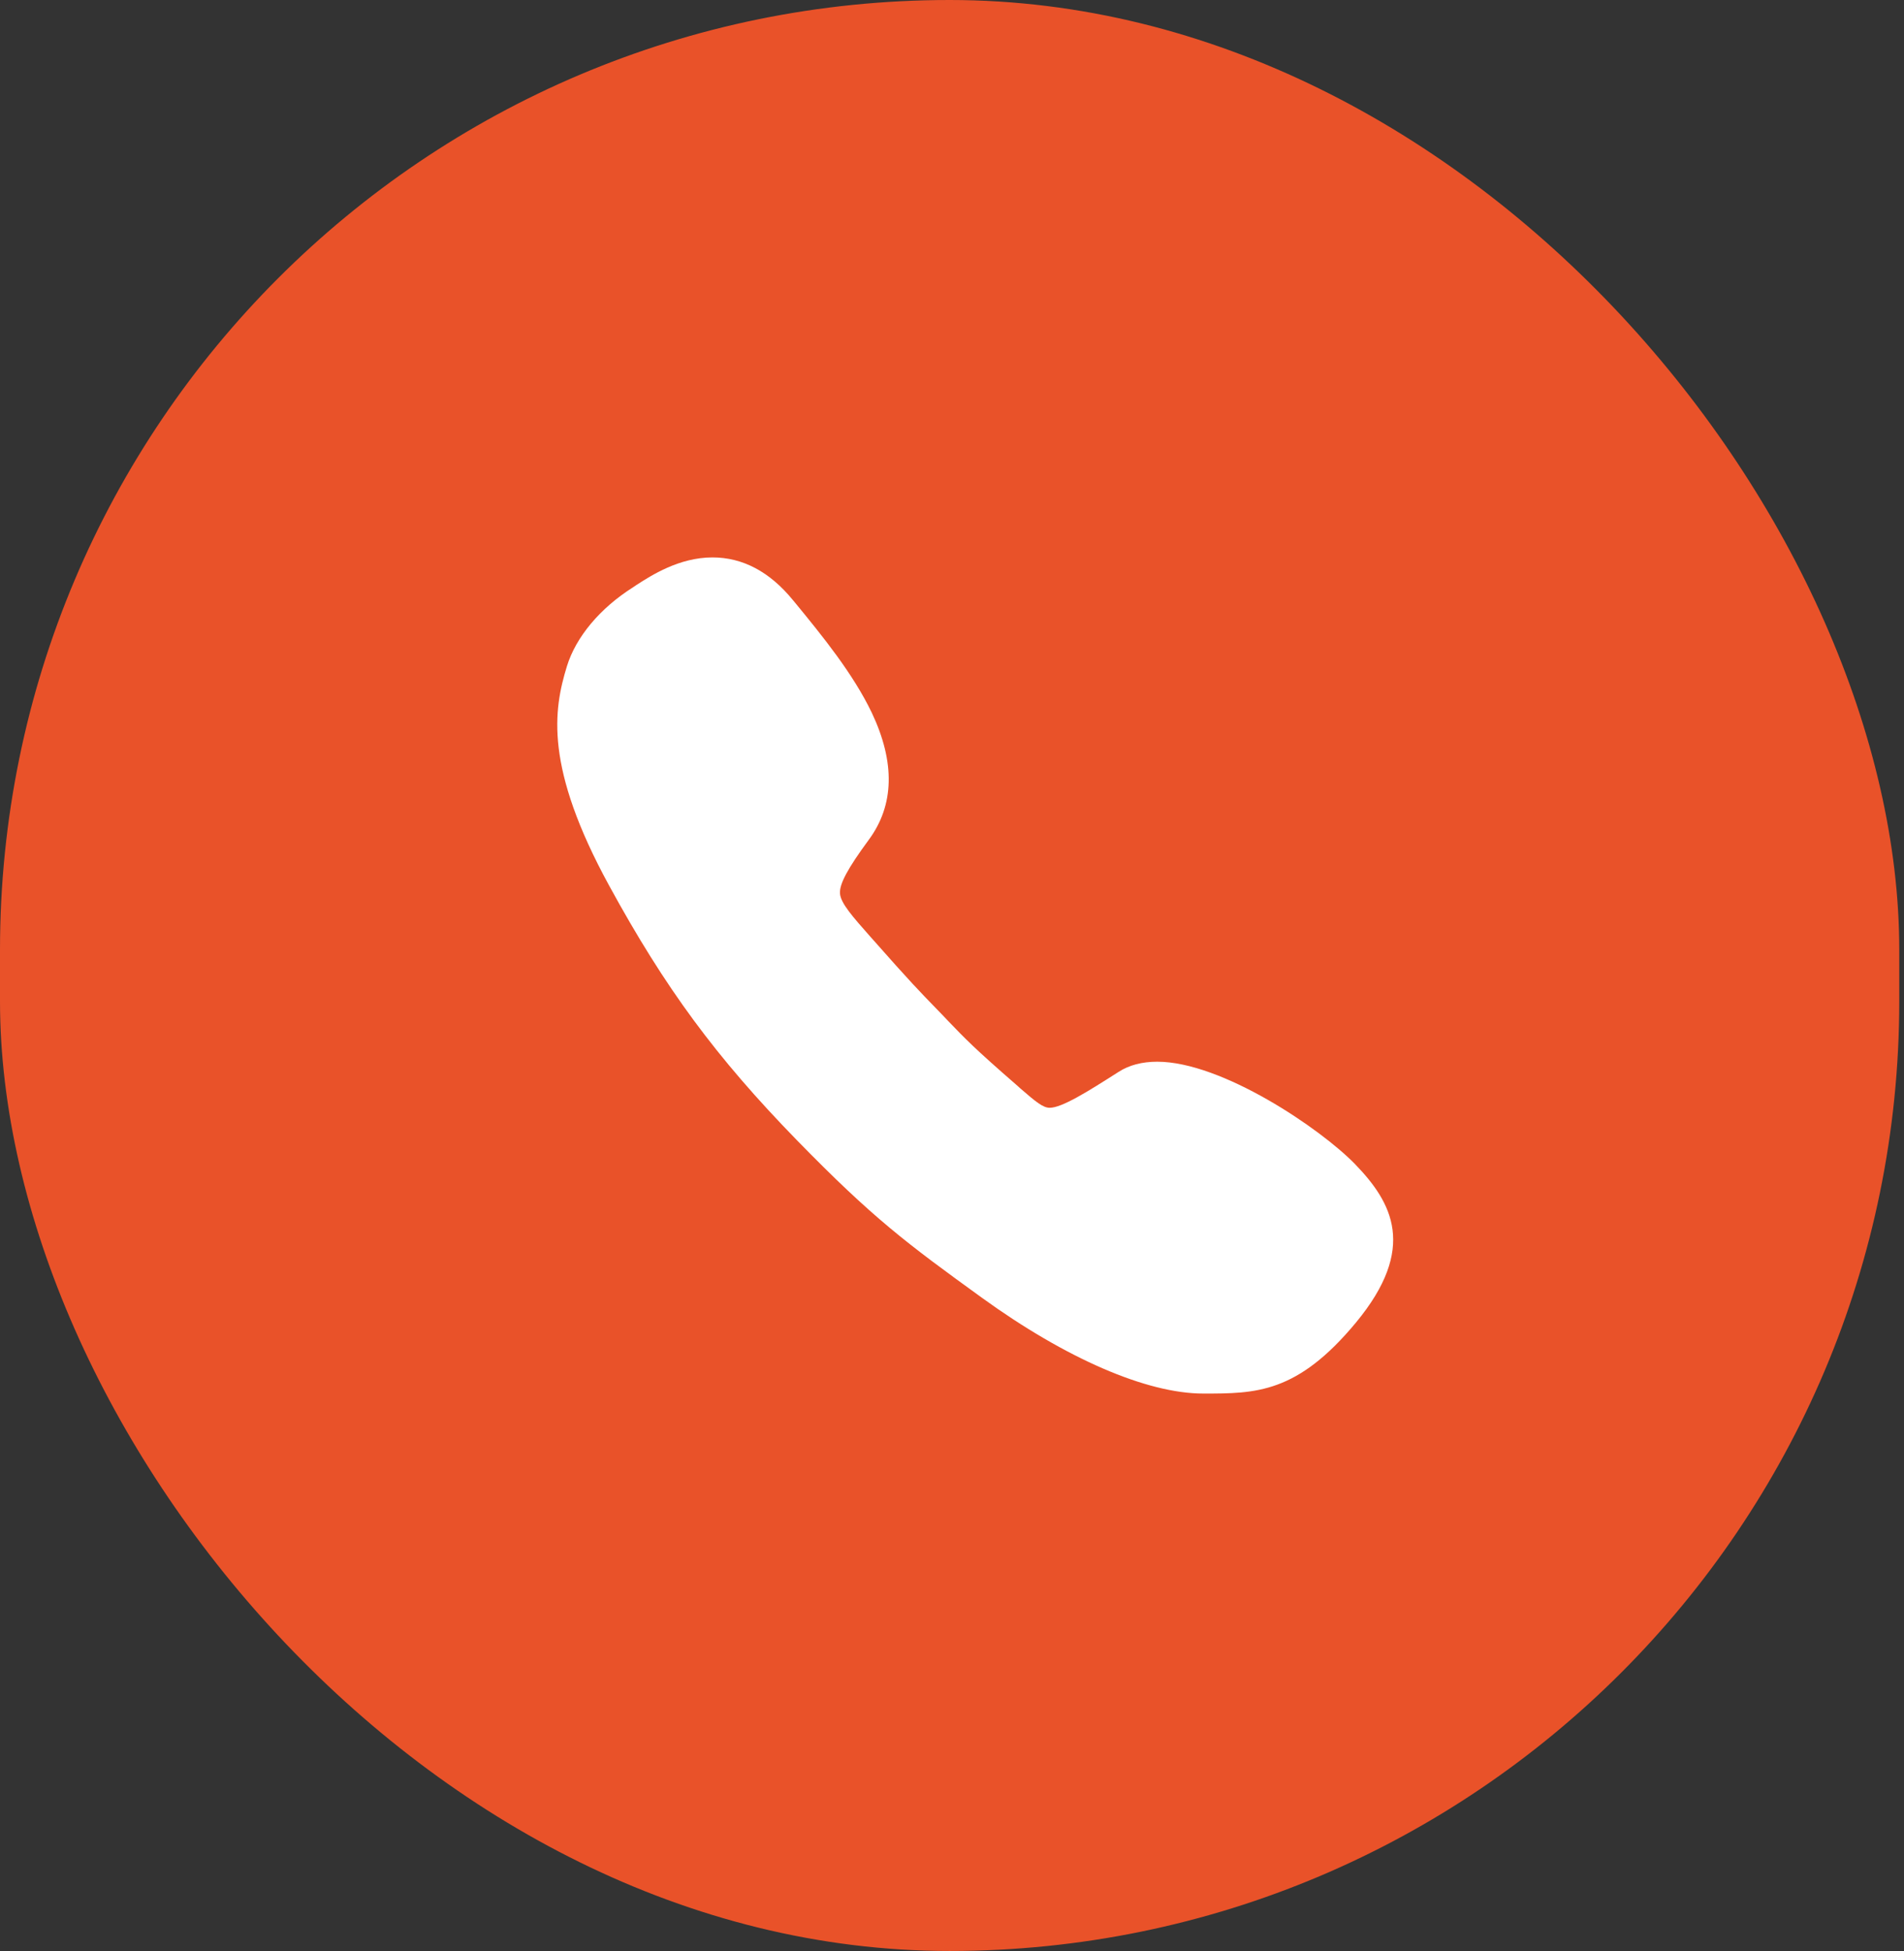
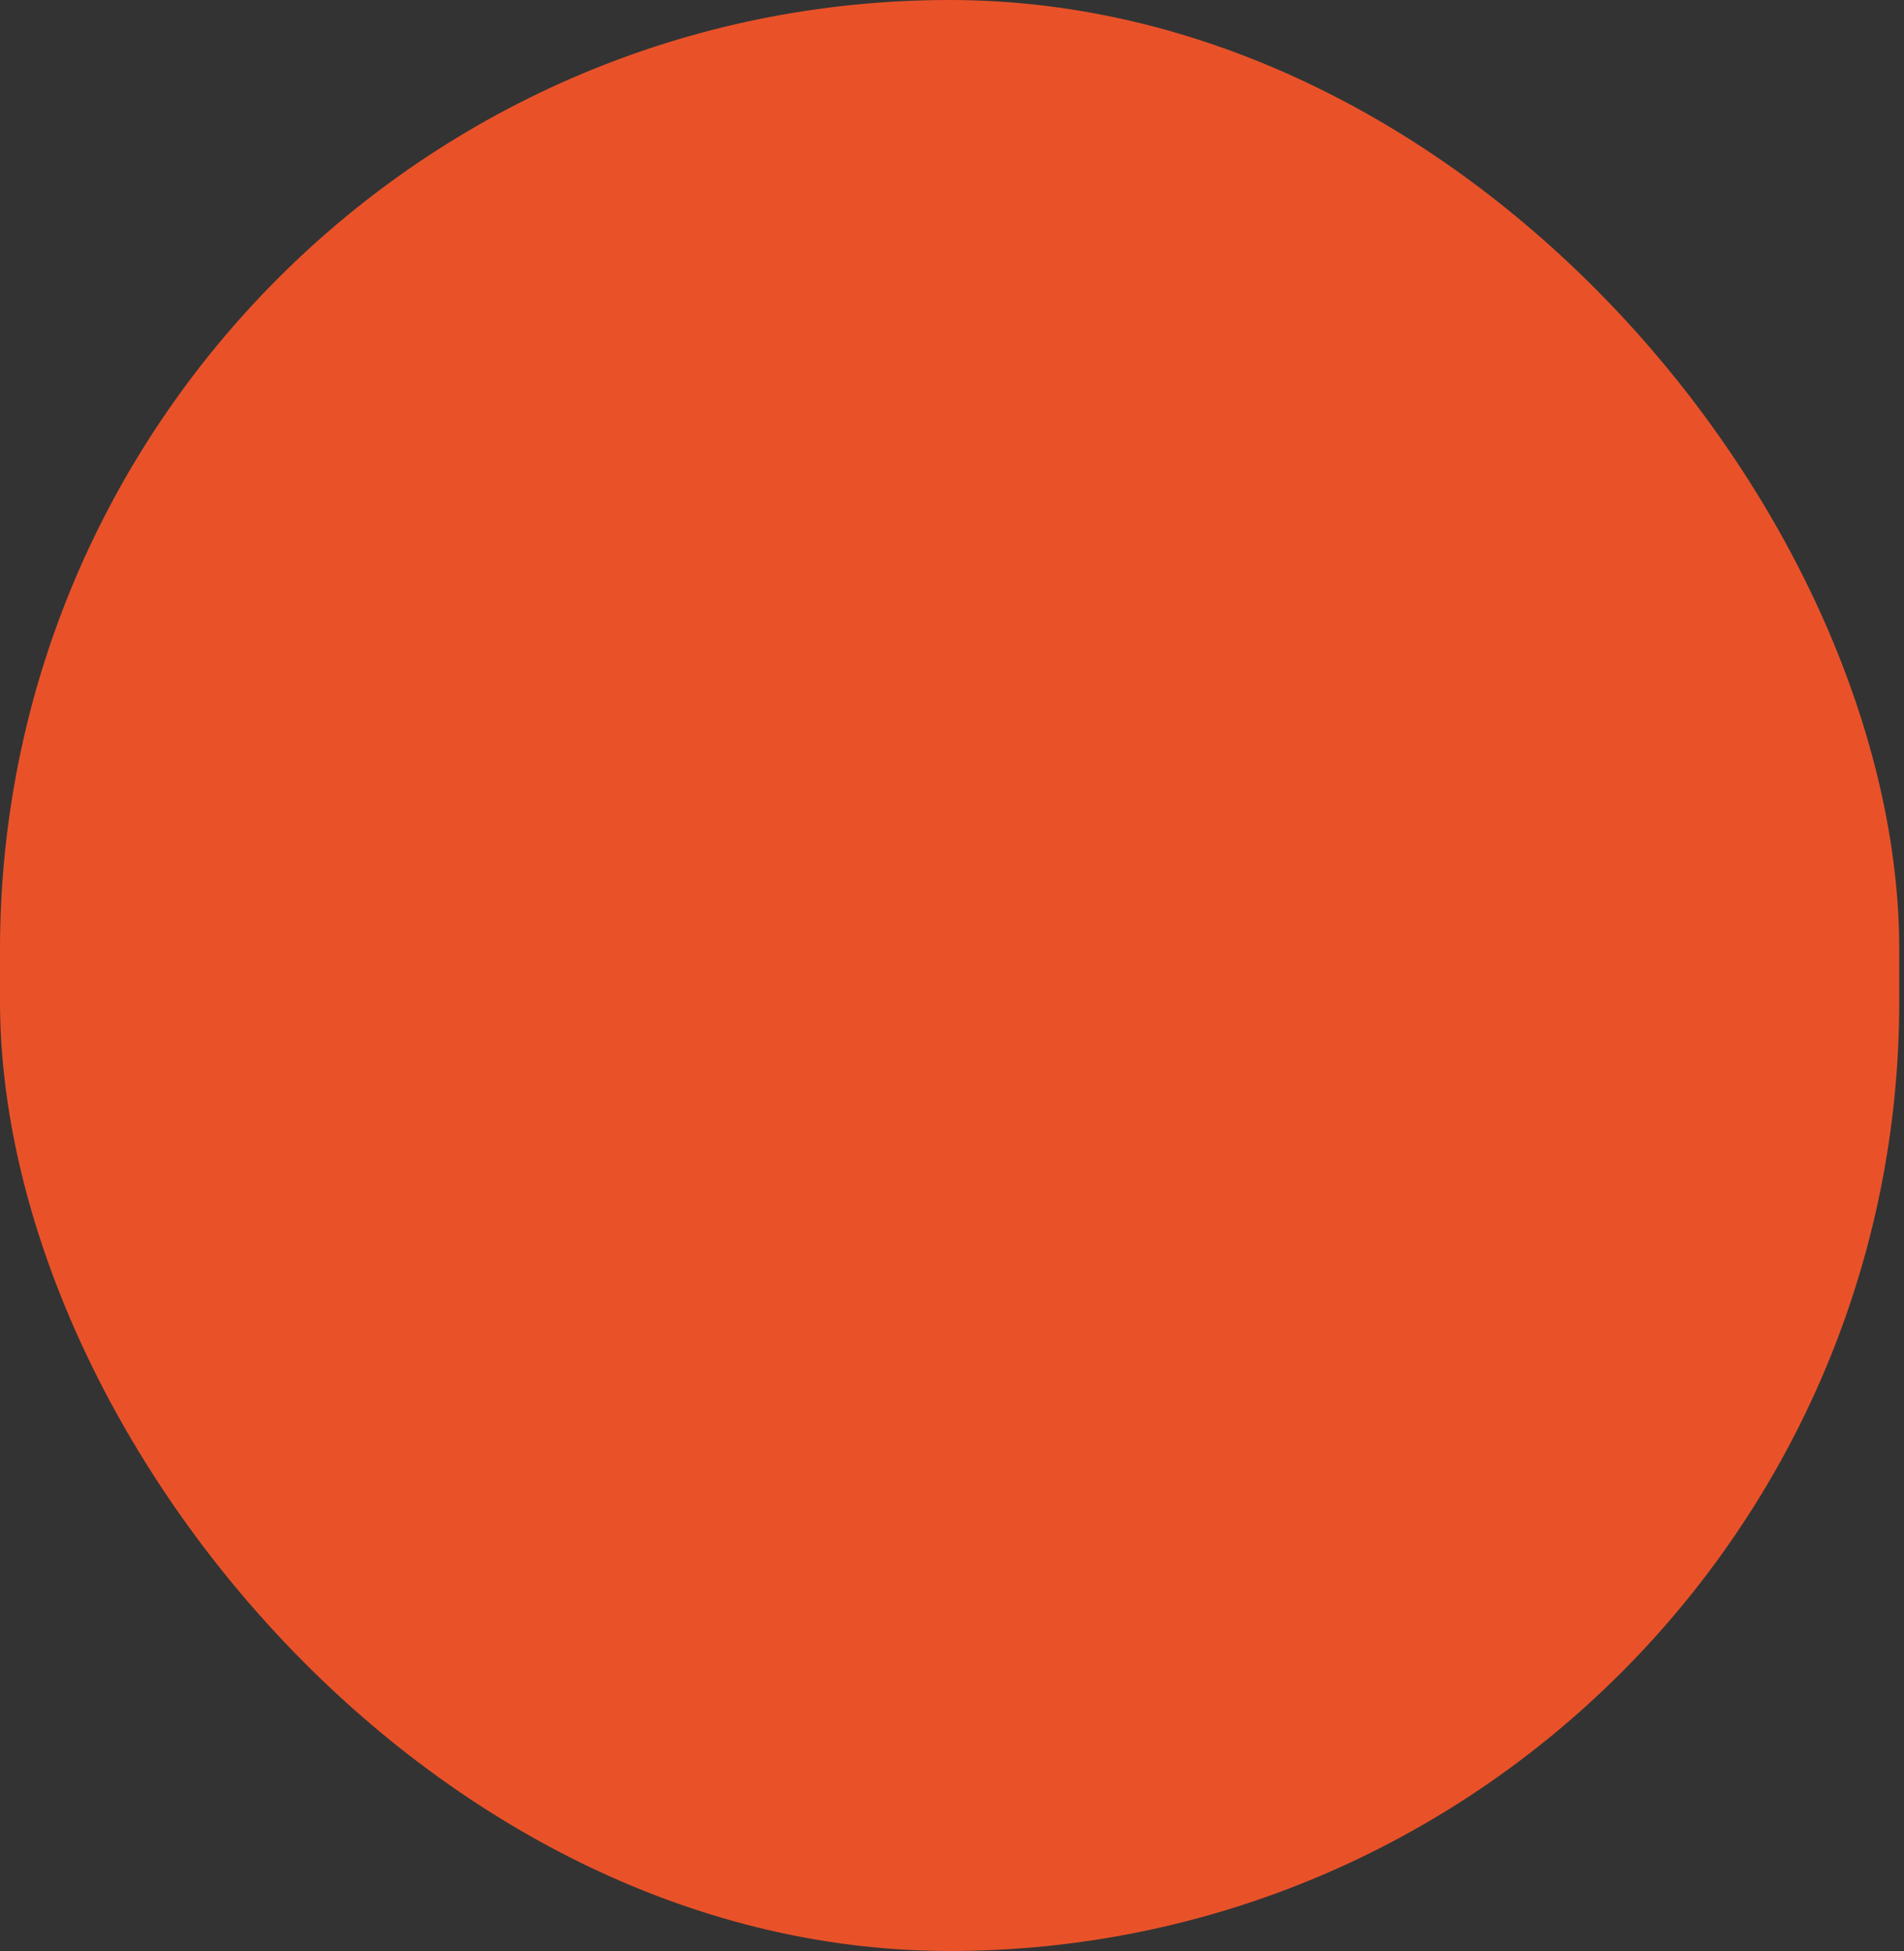
<svg xmlns="http://www.w3.org/2000/svg" width="41" height="42" viewBox="0 0 41 42" fill="none">
  <rect x="0" y="0" width="41" height="42" fill="#333333" stroke="none" />
  <rect width="40.898" height="42" rx="20.449" fill="#E95229" />
-   <path d="M29.178 25.06C28.432 24.293 26.31 22.856 24.919 22.856C24.597 22.856 24.316 22.928 24.086 23.076C23.406 23.511 22.864 23.848 22.603 23.848C22.46 23.848 22.306 23.721 21.969 23.429L21.913 23.378C20.977 22.565 20.778 22.355 20.415 21.977L20.323 21.88C20.256 21.813 20.2 21.752 20.144 21.695C19.827 21.368 19.596 21.133 18.784 20.212L18.748 20.172C18.359 19.732 18.104 19.445 18.088 19.236C18.073 19.031 18.252 18.699 18.707 18.08C19.259 17.334 19.279 16.413 18.773 15.344C18.369 14.501 17.71 13.693 17.127 12.982L17.076 12.921C16.575 12.307 15.992 12 15.342 12C14.622 12 14.023 12.389 13.706 12.593C13.681 12.608 13.655 12.629 13.63 12.644C12.919 13.094 12.402 13.713 12.208 14.342C11.917 15.288 11.723 16.515 13.118 19.067C14.325 21.276 15.419 22.759 17.158 24.544C18.794 26.221 19.52 26.763 21.146 27.939C22.956 29.248 24.694 30 25.911 30C27.041 30 27.931 30 29.199 28.471C30.528 26.865 29.976 25.884 29.178 25.06Z" fill="white" />
</svg>